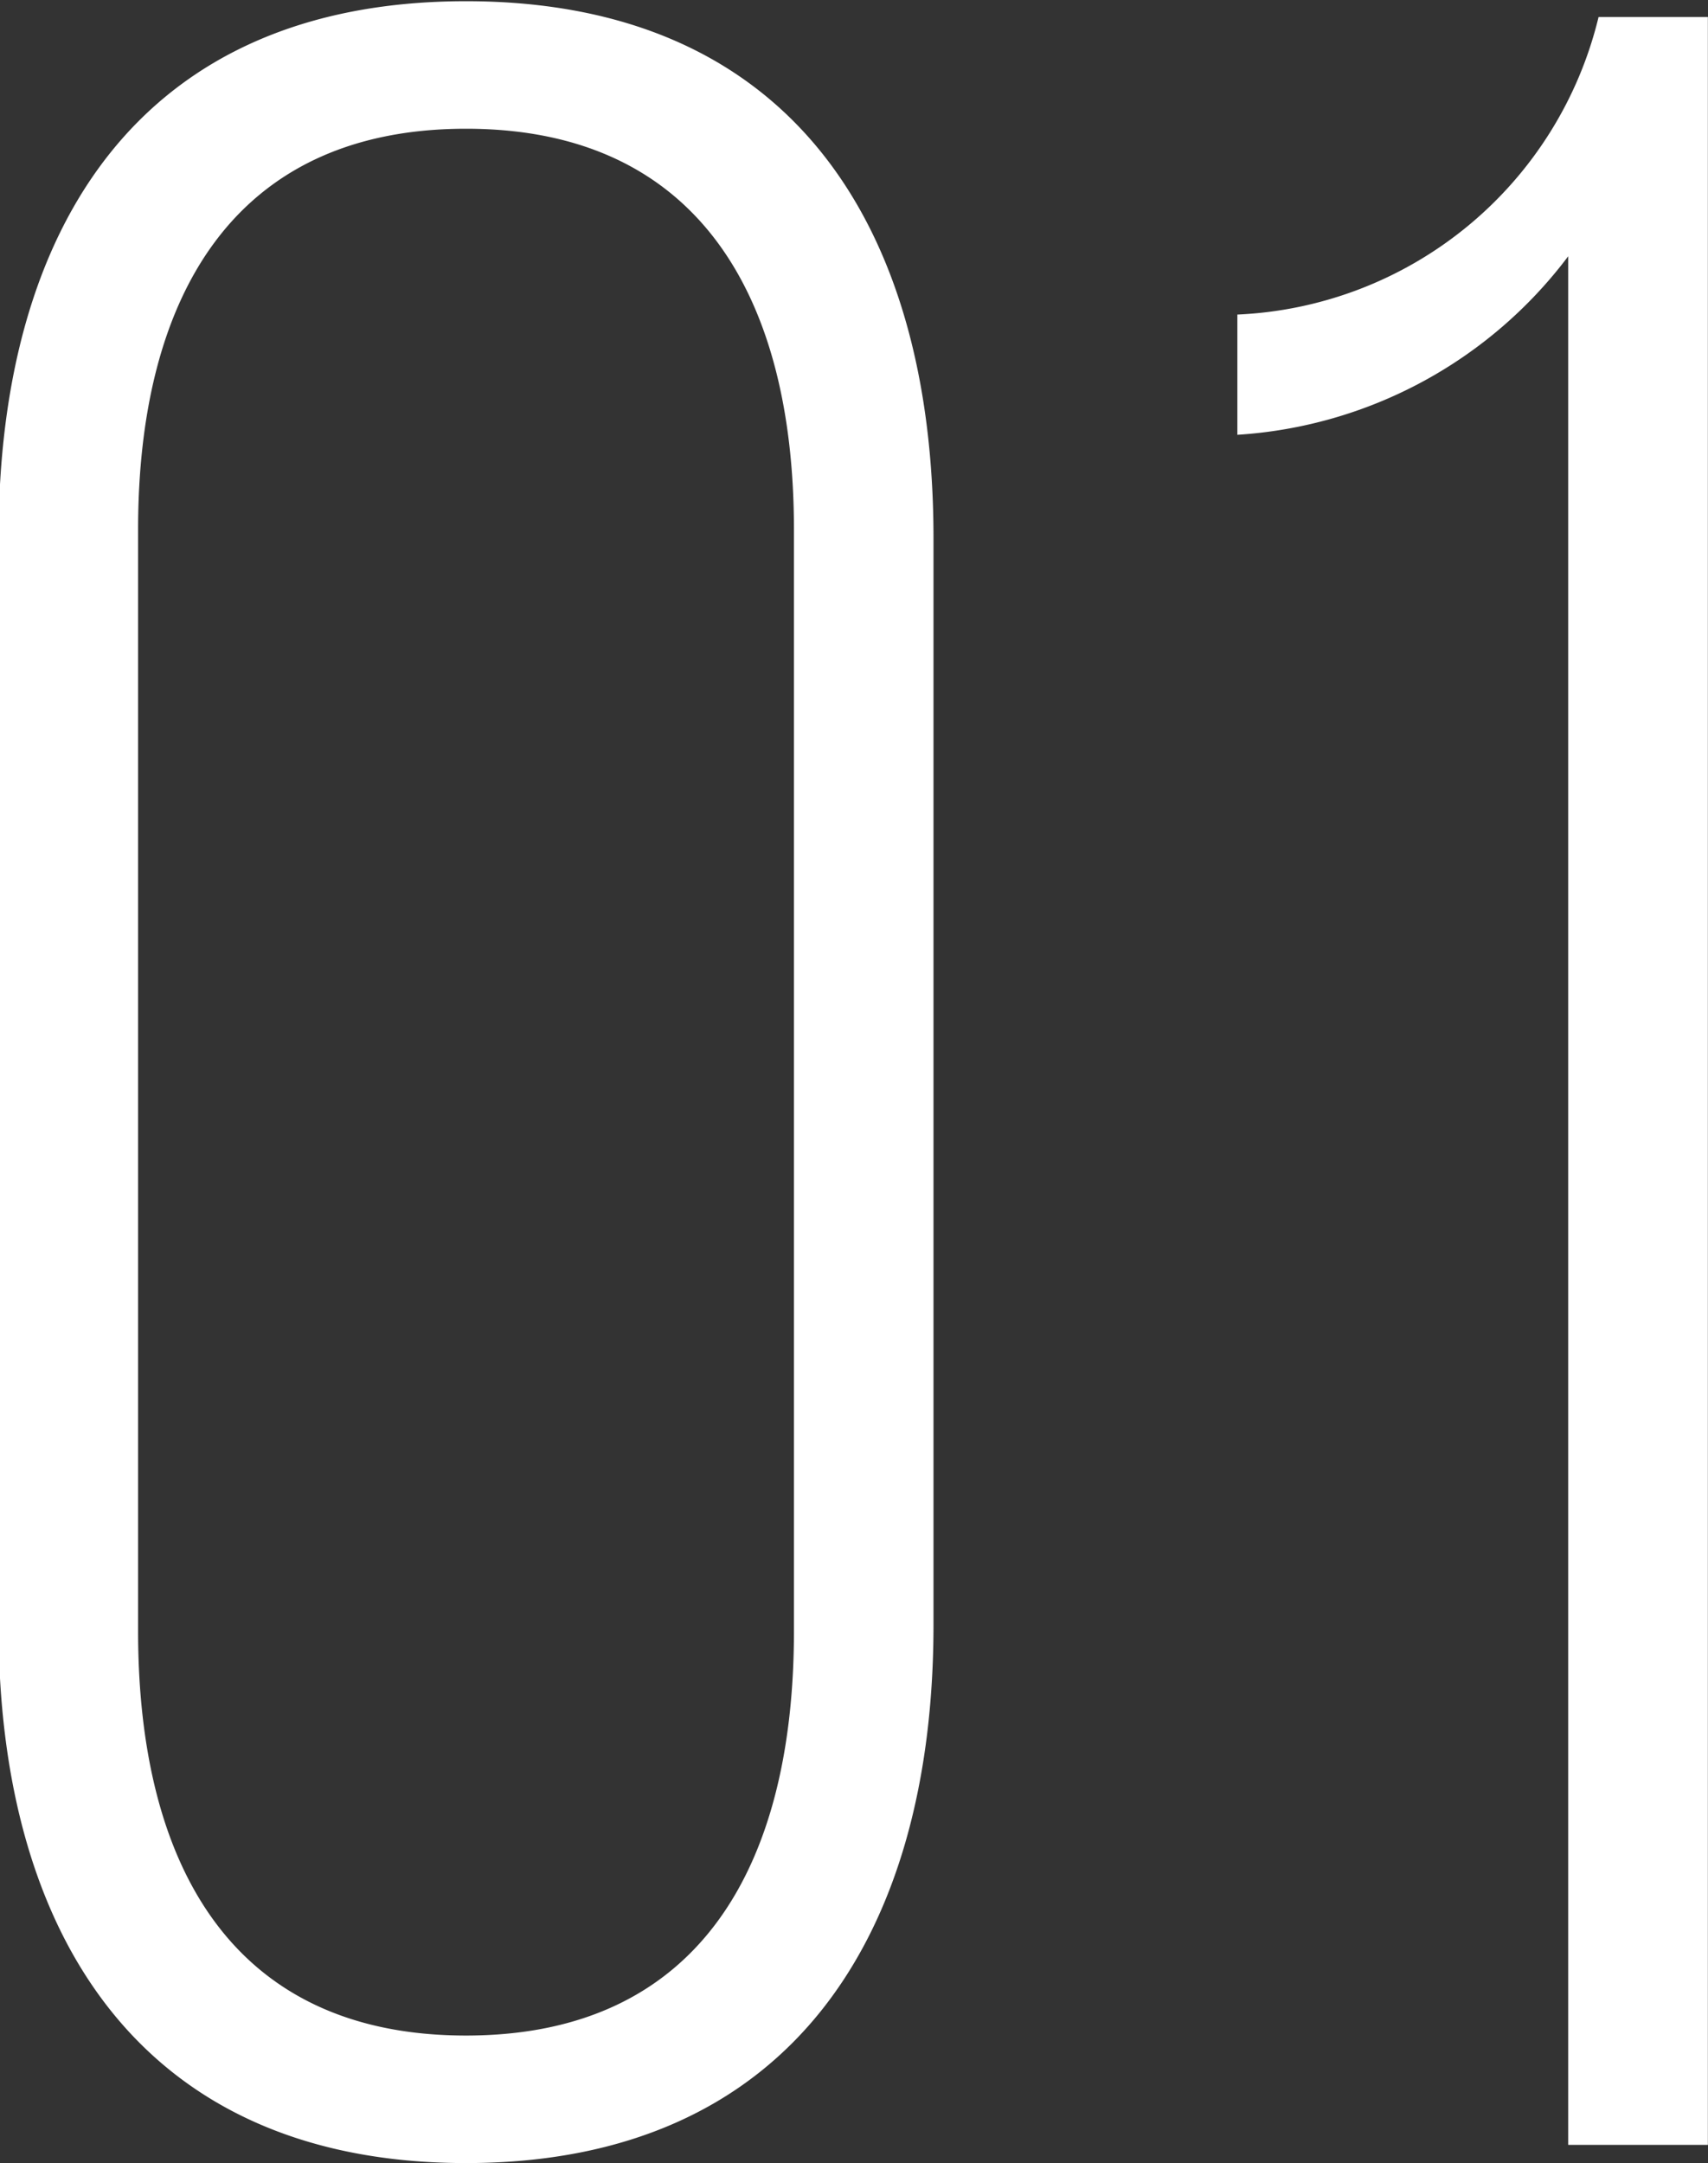
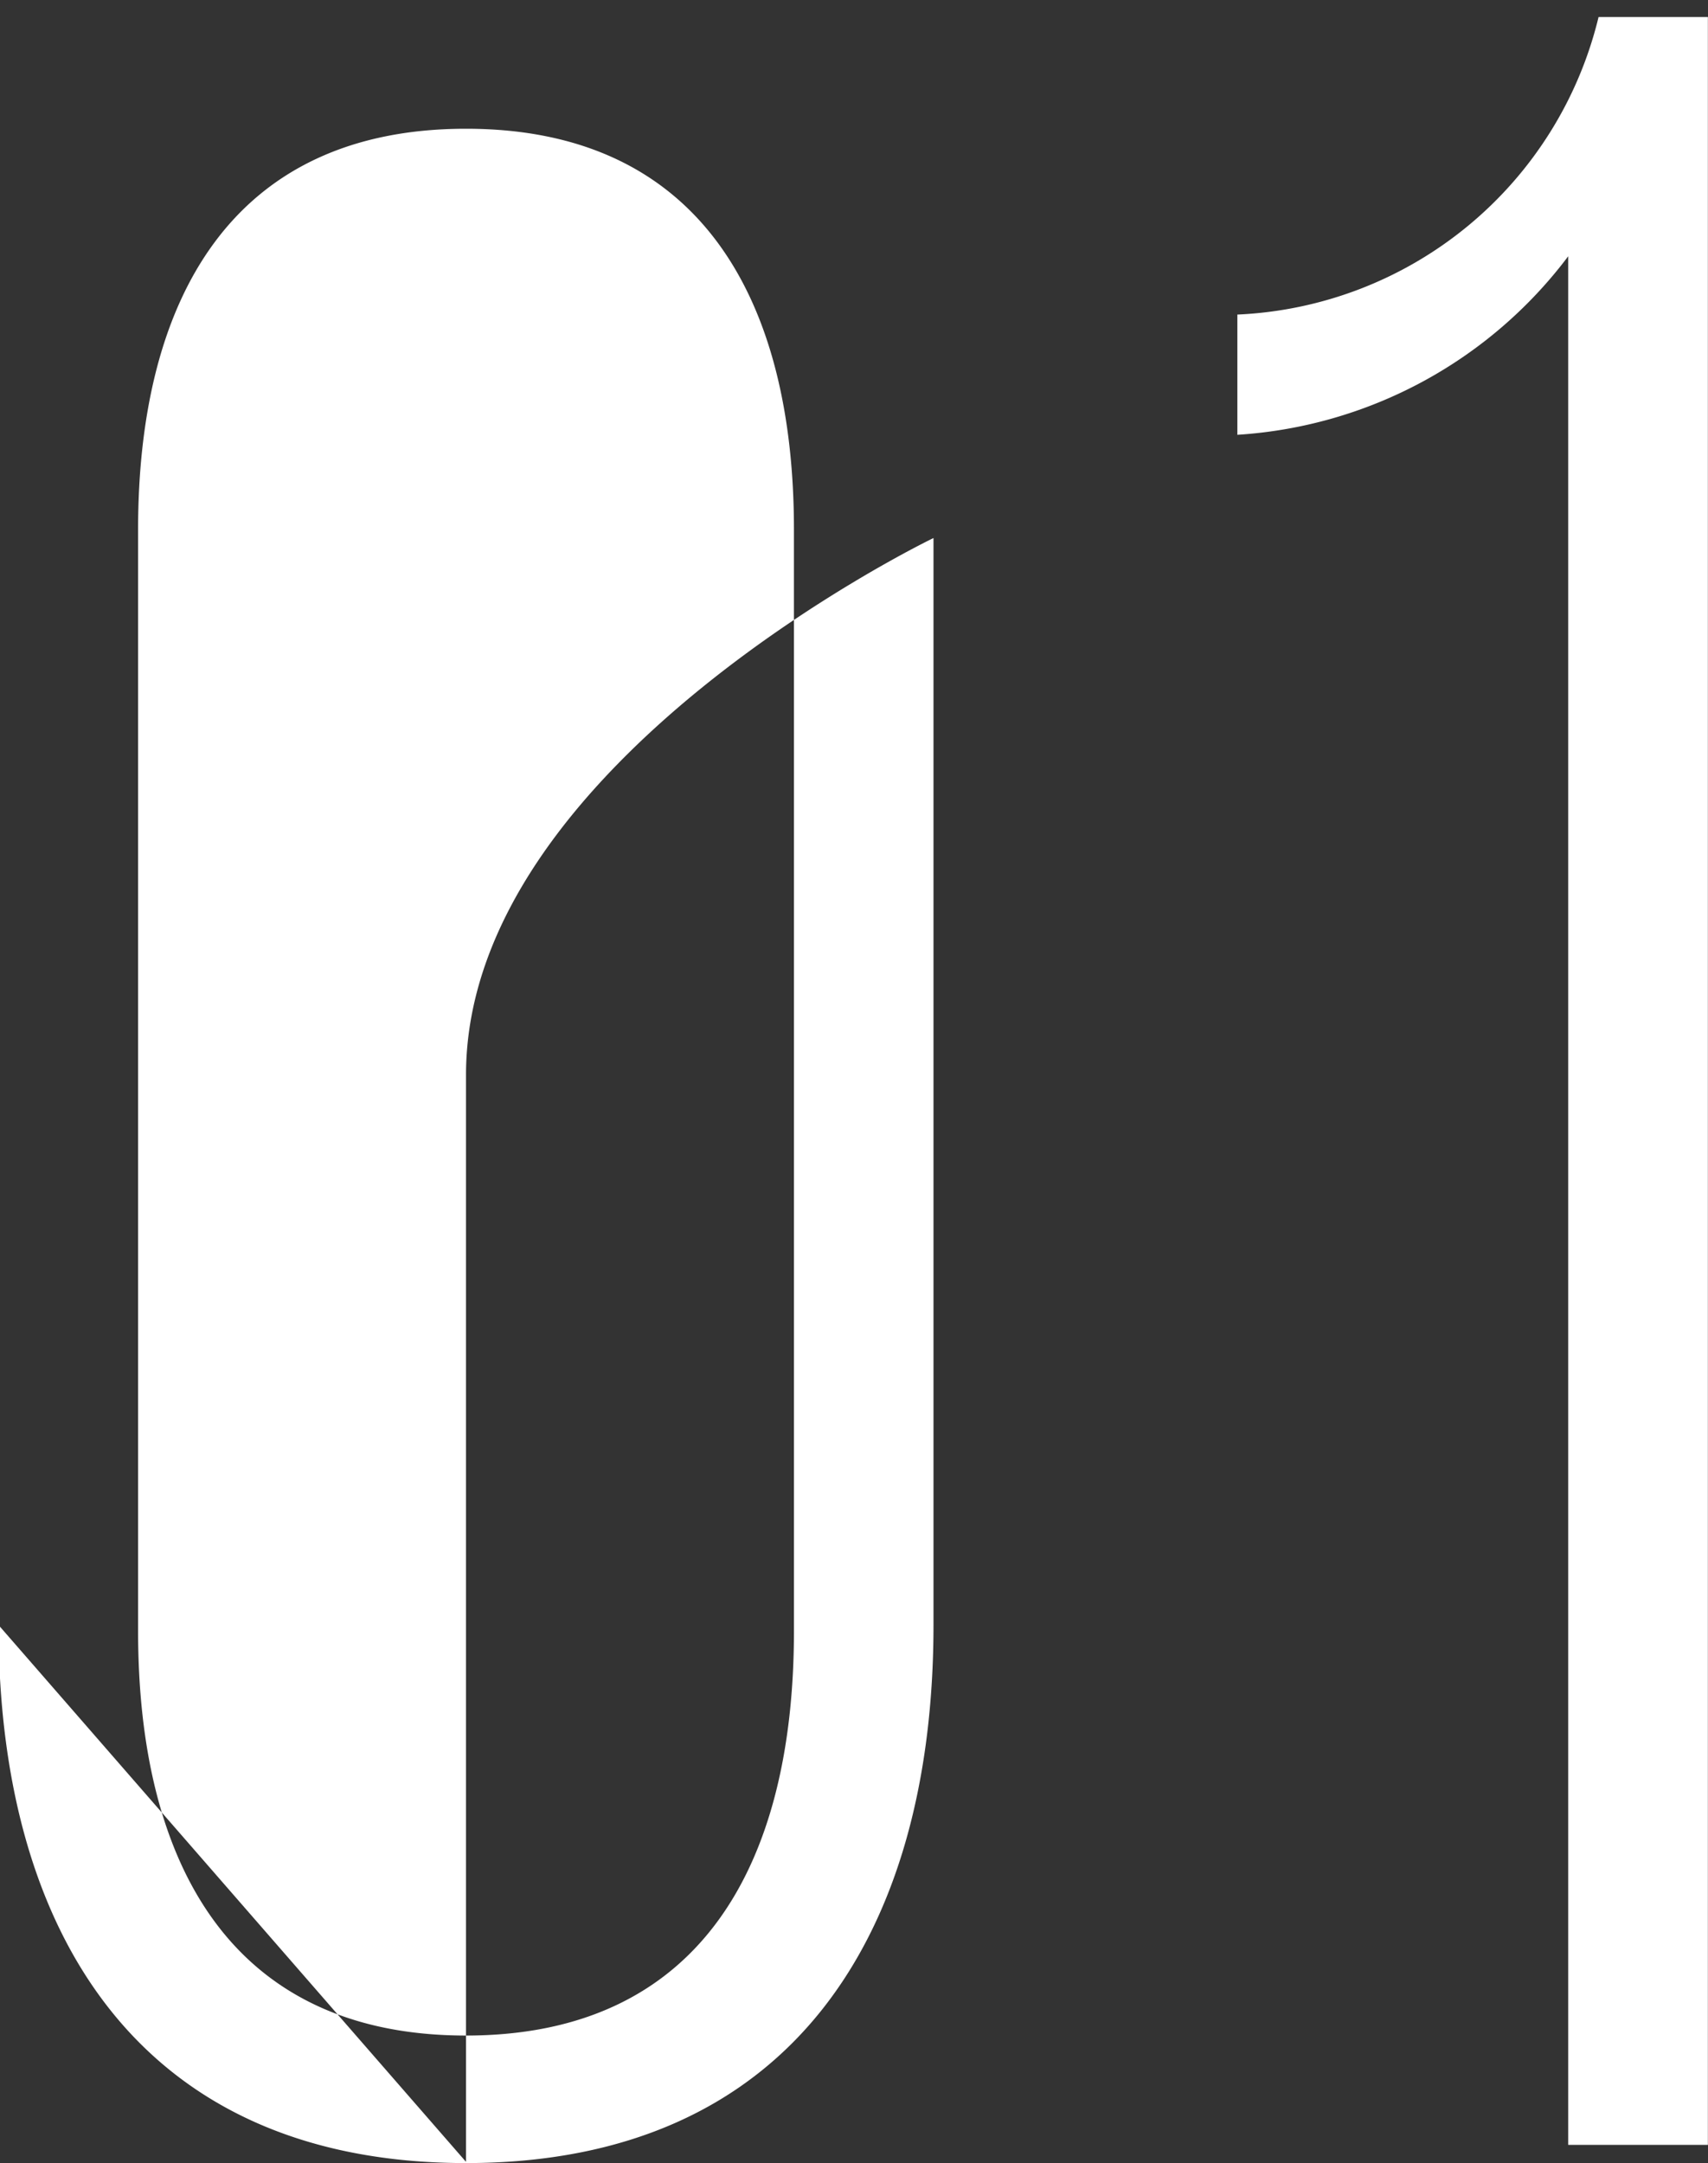
<svg xmlns="http://www.w3.org/2000/svg" width="14.063" height="17.81" viewBox="0 0 14.063 17.81">
  <rect x="0" y="0" width="14.063" height="17.81" fill="#333333" stroke="none" />
  <defs>
    <style>
      .cls-1 {
        fill: #fff;
        fill-rule: evenodd;
      }
    </style>
  </defs>
-   <path id="about_gallery01_no.svg" class="cls-1" d="M159.3,4261.79c0,2.55,1.174,4.43,3.849,4.43s3.849-1.88,3.849-4.43v-8.95c0-2.57-1.175-4.42-3.849-4.42s-3.849,1.85-3.849,4.42v8.95Zm1.149-9.02c0-1.9.775-3.3,2.7-3.3s2.7,1.4,2.7,3.3v9.07c0,1.93-.775,3.33-2.7,3.33s-2.7-1.4-2.7-3.33v-9.07Zm11.775,13.3h1.15v-17.52h-0.9A3.205,3.205,0,0,1,169.5,4251v0.99a3.7,3.7,0,0,0,2.724-1.47v15.55Z" transform="translate(-159.312 -4248.41)" />
+   <path id="about_gallery01_no.svg" class="cls-1" d="M159.3,4261.79c0,2.55,1.174,4.43,3.849,4.43s3.849-1.88,3.849-4.43v-8.95s-3.849,1.85-3.849,4.42v8.95Zm1.149-9.02c0-1.9.775-3.3,2.7-3.3s2.7,1.4,2.7,3.3v9.07c0,1.93-.775,3.33-2.7,3.33s-2.7-1.4-2.7-3.33v-9.07Zm11.775,13.3h1.15v-17.52h-0.9A3.205,3.205,0,0,1,169.5,4251v0.99a3.7,3.7,0,0,0,2.724-1.47v15.55Z" transform="translate(-159.312 -4248.41)" />
</svg>